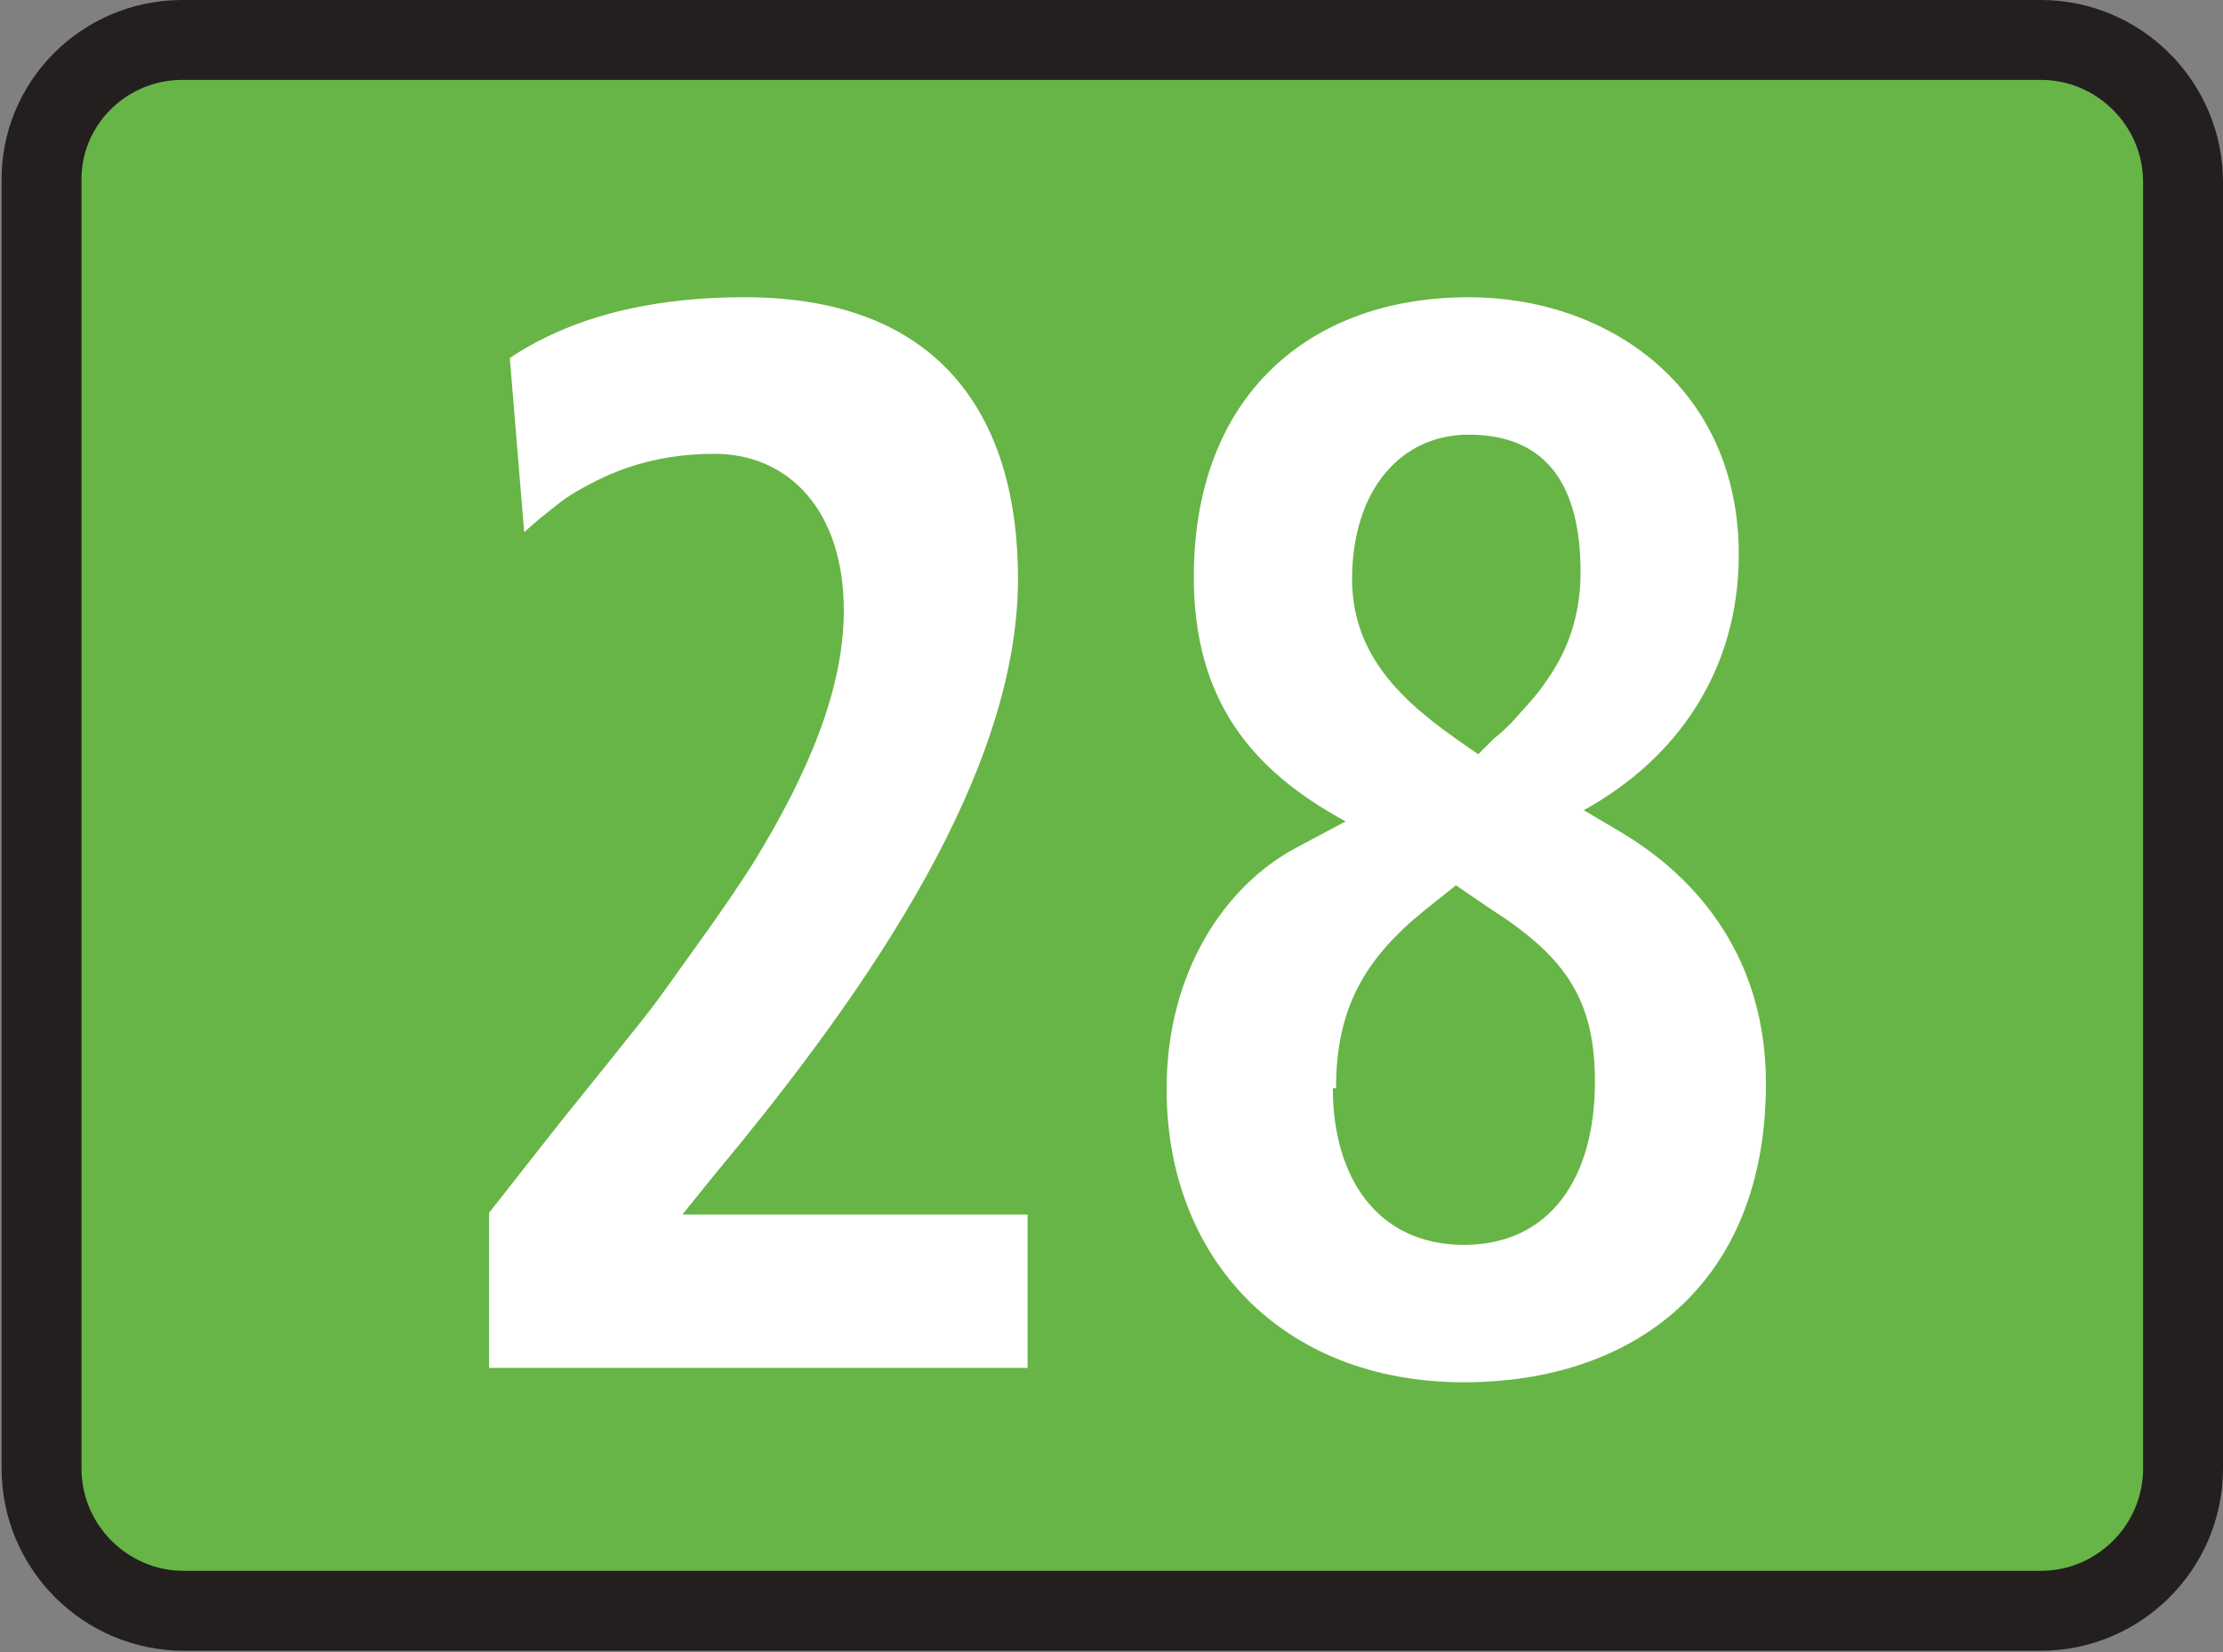
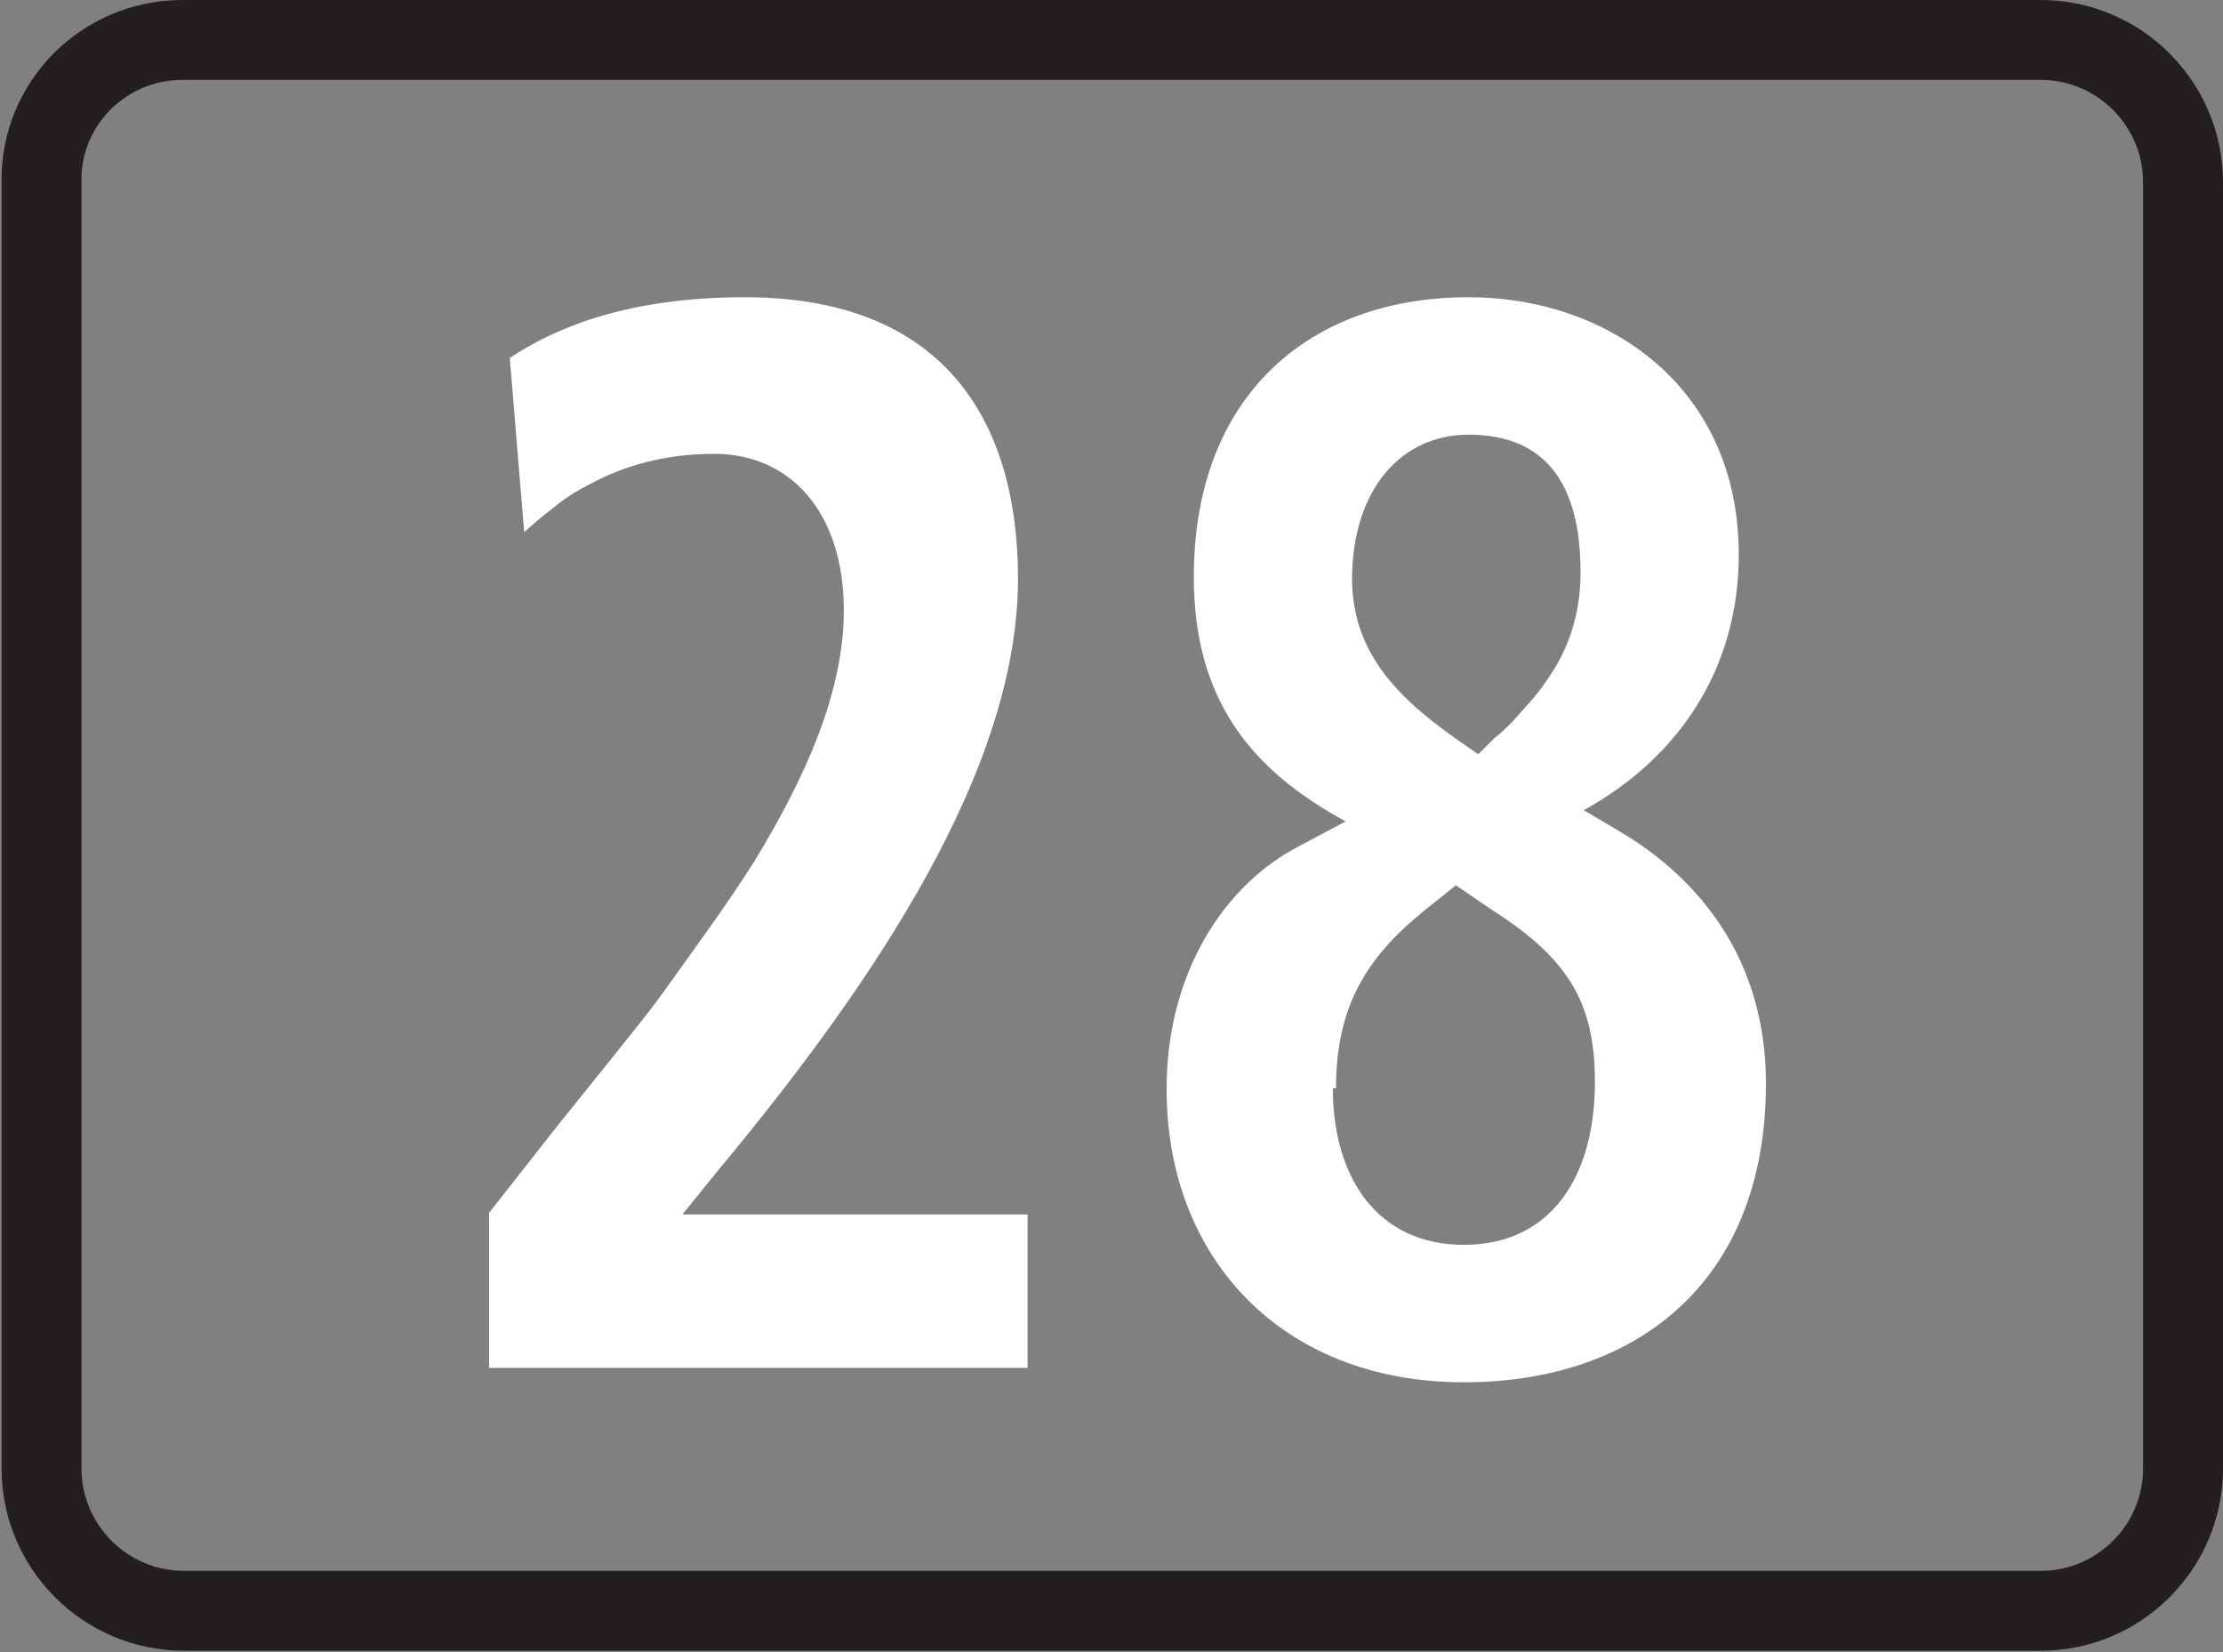
<svg xmlns="http://www.w3.org/2000/svg" id="a" viewBox="0 0 13.91 10.34">
  <rect x="0" y="0" width="13.91" height="10.34" fill="#808080" stroke="none" />
  <defs>
    <style>.b{fill:#fff;fill-rule:evenodd;}.c{fill:#67b546;}.d{fill:none;stroke:#231f1f;stroke-width:.5px;}</style>
  </defs>
  <g>
-     <path class="c" d="M1.14,.25H12.77c.49,0,.89,.4,.89,.89V9.19c0,.49-.4,.89-.89,.89H1.15c-.49,0-.89-.4-.89-.89V1.14C.25,.65,.65,.25,1.14,.25Z" />
    <path class="d" d="M1.14,.25H12.77c.49,0,.89,.4,.89,.89V9.19c0,.49-.4,.89-.89,.89H1.15c-.49,0-.89-.4-.89-.89V1.14C.25,.65,.65,.25,1.14,.25Z" />
  </g>
  <path class="b" d="M8.46,3.63c0-.57,.31-.91,.73-.91,.49,0,.7,.32,.7,.86,0,.29-.09,.51-.22,.69-.06,.09-.14,.17-.21,.25-.04,.04-.07,.07-.11,.1l-.1,.1c-.38-.26-.79-.55-.79-1.1Zm-1.16,3.19c0,1.04,.71,1.83,1.86,1.83,1.06,0,1.89-.61,1.89-1.87,0-.77-.41-1.28-.92-1.58l-.22-.13c.58-.32,.97-.87,.97-1.6,0-1.05-.82-1.61-1.69-1.61-1,0-1.72,.62-1.72,1.75,0,.77,.36,1.21,.95,1.53l-.3,.16c-.46,.24-.82,.79-.82,1.51Zm1.06-.01c0-.5,.18-.81,.55-1.11l.2-.16,.22,.15c.47,.3,.65,.57,.65,1.08,0,.6-.28,1.02-.82,1.02s-.82-.42-.82-.98Zm-5.3,1.75h3.37v-.96h-2.16l.21-.26c1-1.2,1.89-2.53,1.89-3.72,0-.97-.45-1.76-1.71-1.76-.75,0-1.2,.2-1.47,.38l.09,1.09,.08-.07s.06-.05,.1-.08c.07-.06,.15-.11,.25-.16,.19-.1,.44-.18,.76-.18,.47,0,.81,.36,.81,.98,0,.5-.23,1.03-.56,1.57-.17,.27-.37,.54-.57,.82-.1,.14-.21,.27-.32,.41l-.33,.41-.44,.56v.97Z" />
</svg>